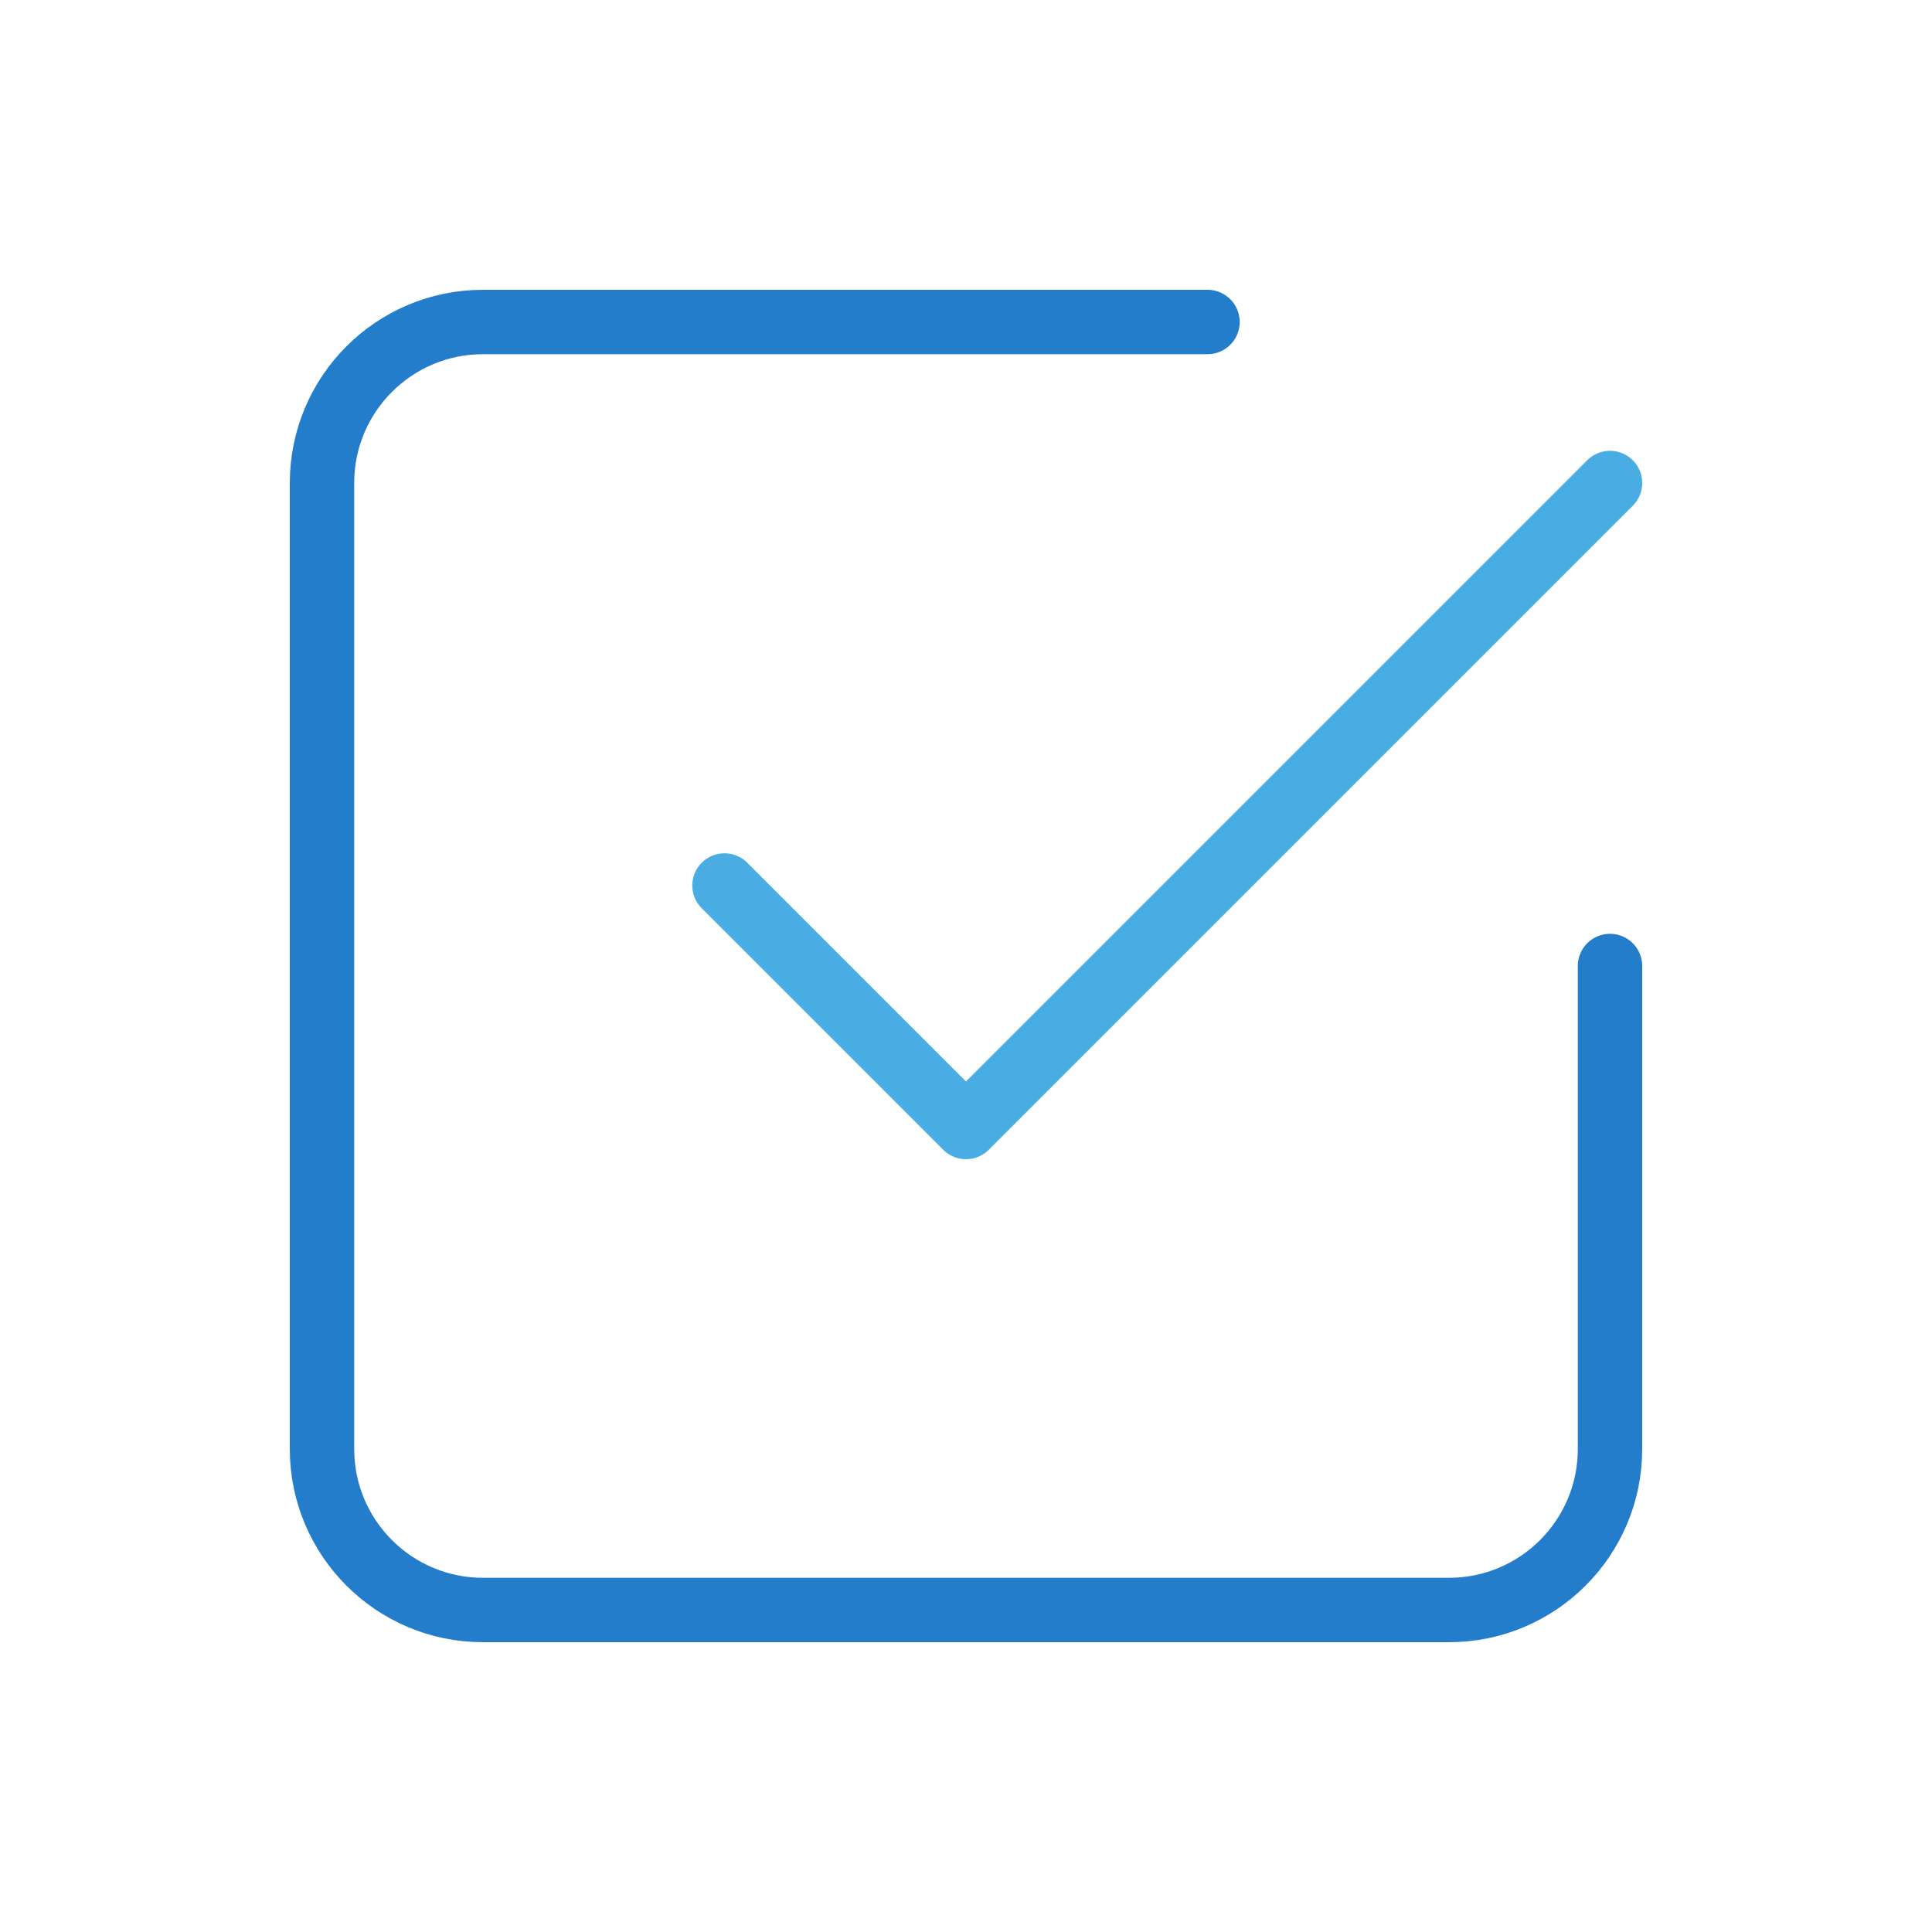
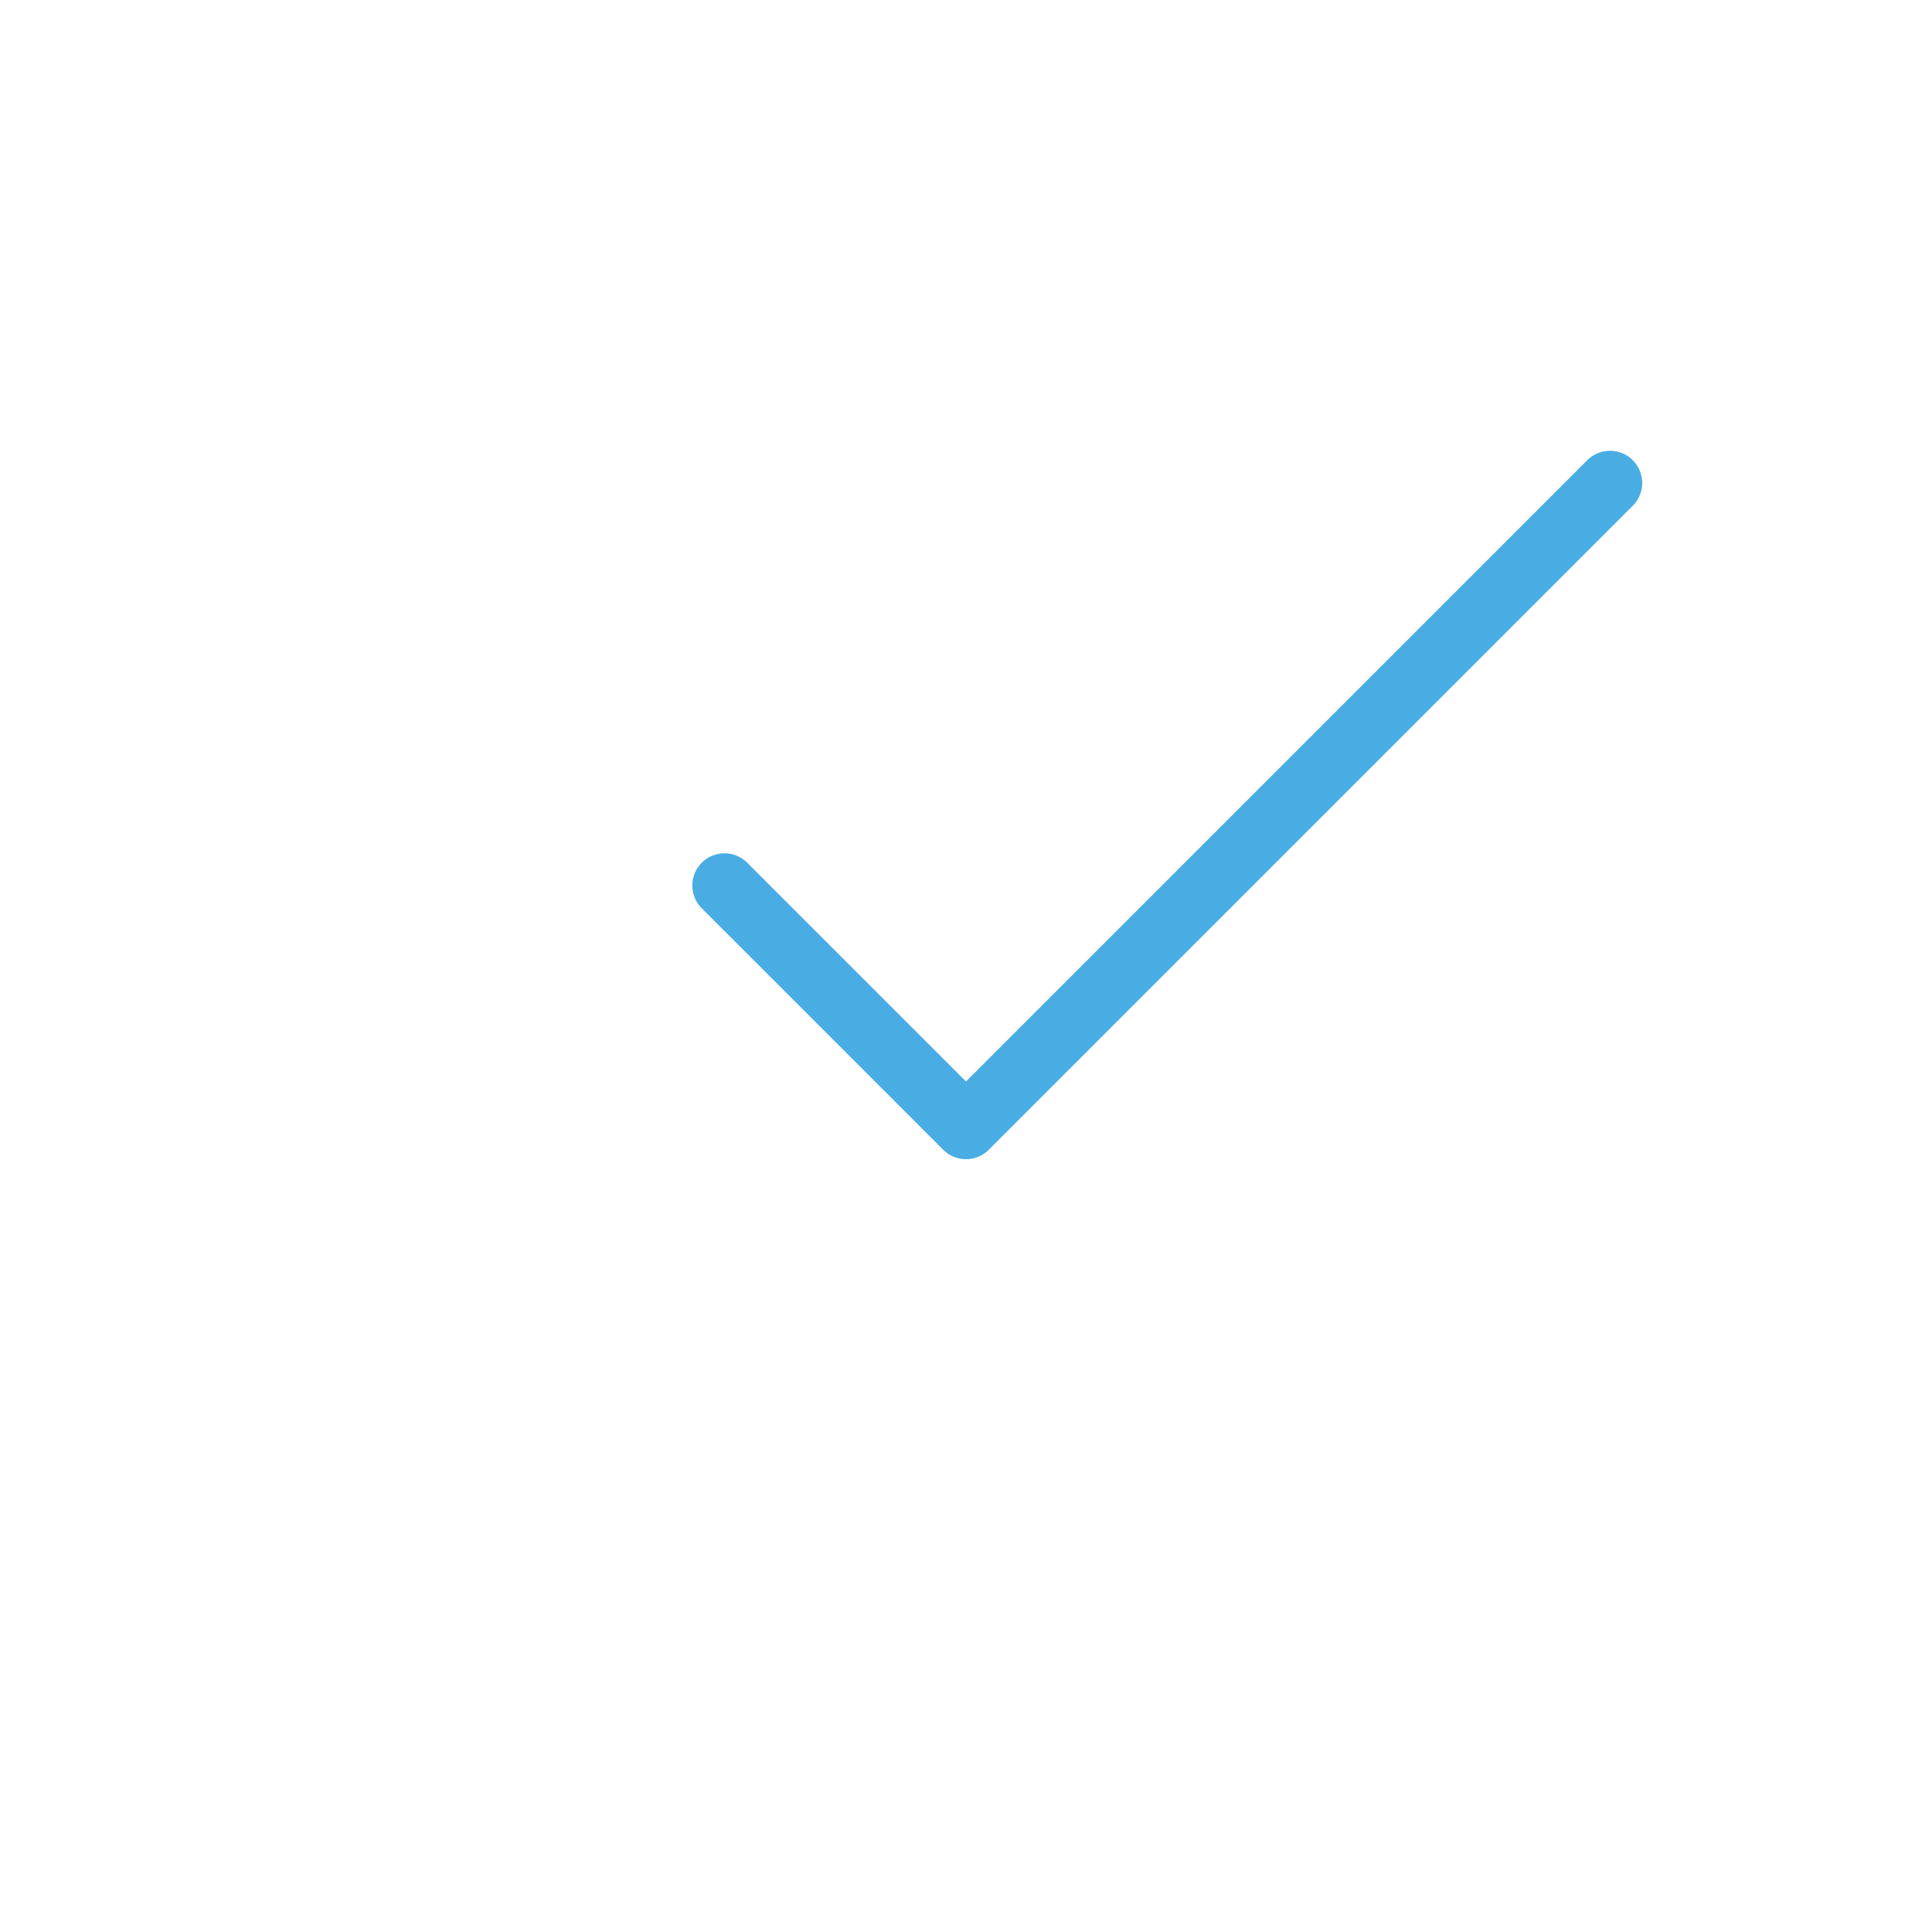
<svg xmlns="http://www.w3.org/2000/svg" width="60" height="60" viewBox="0 0 60 60" fill="none">
  <path d="M22.5 27.5L30 35L50 15" stroke="#49ADE3" stroke-width="2" stroke-linecap="round" stroke-linejoin="round" />
-   <path d="M50 30V45C50 47.761 47.761 50 45 50H15C12.239 50 10 47.761 10 45V15C10 12.239 12.239 10 15 10H37.5" stroke="#247DCB" stroke-width="2" stroke-linecap="round" stroke-linejoin="round" />
</svg>